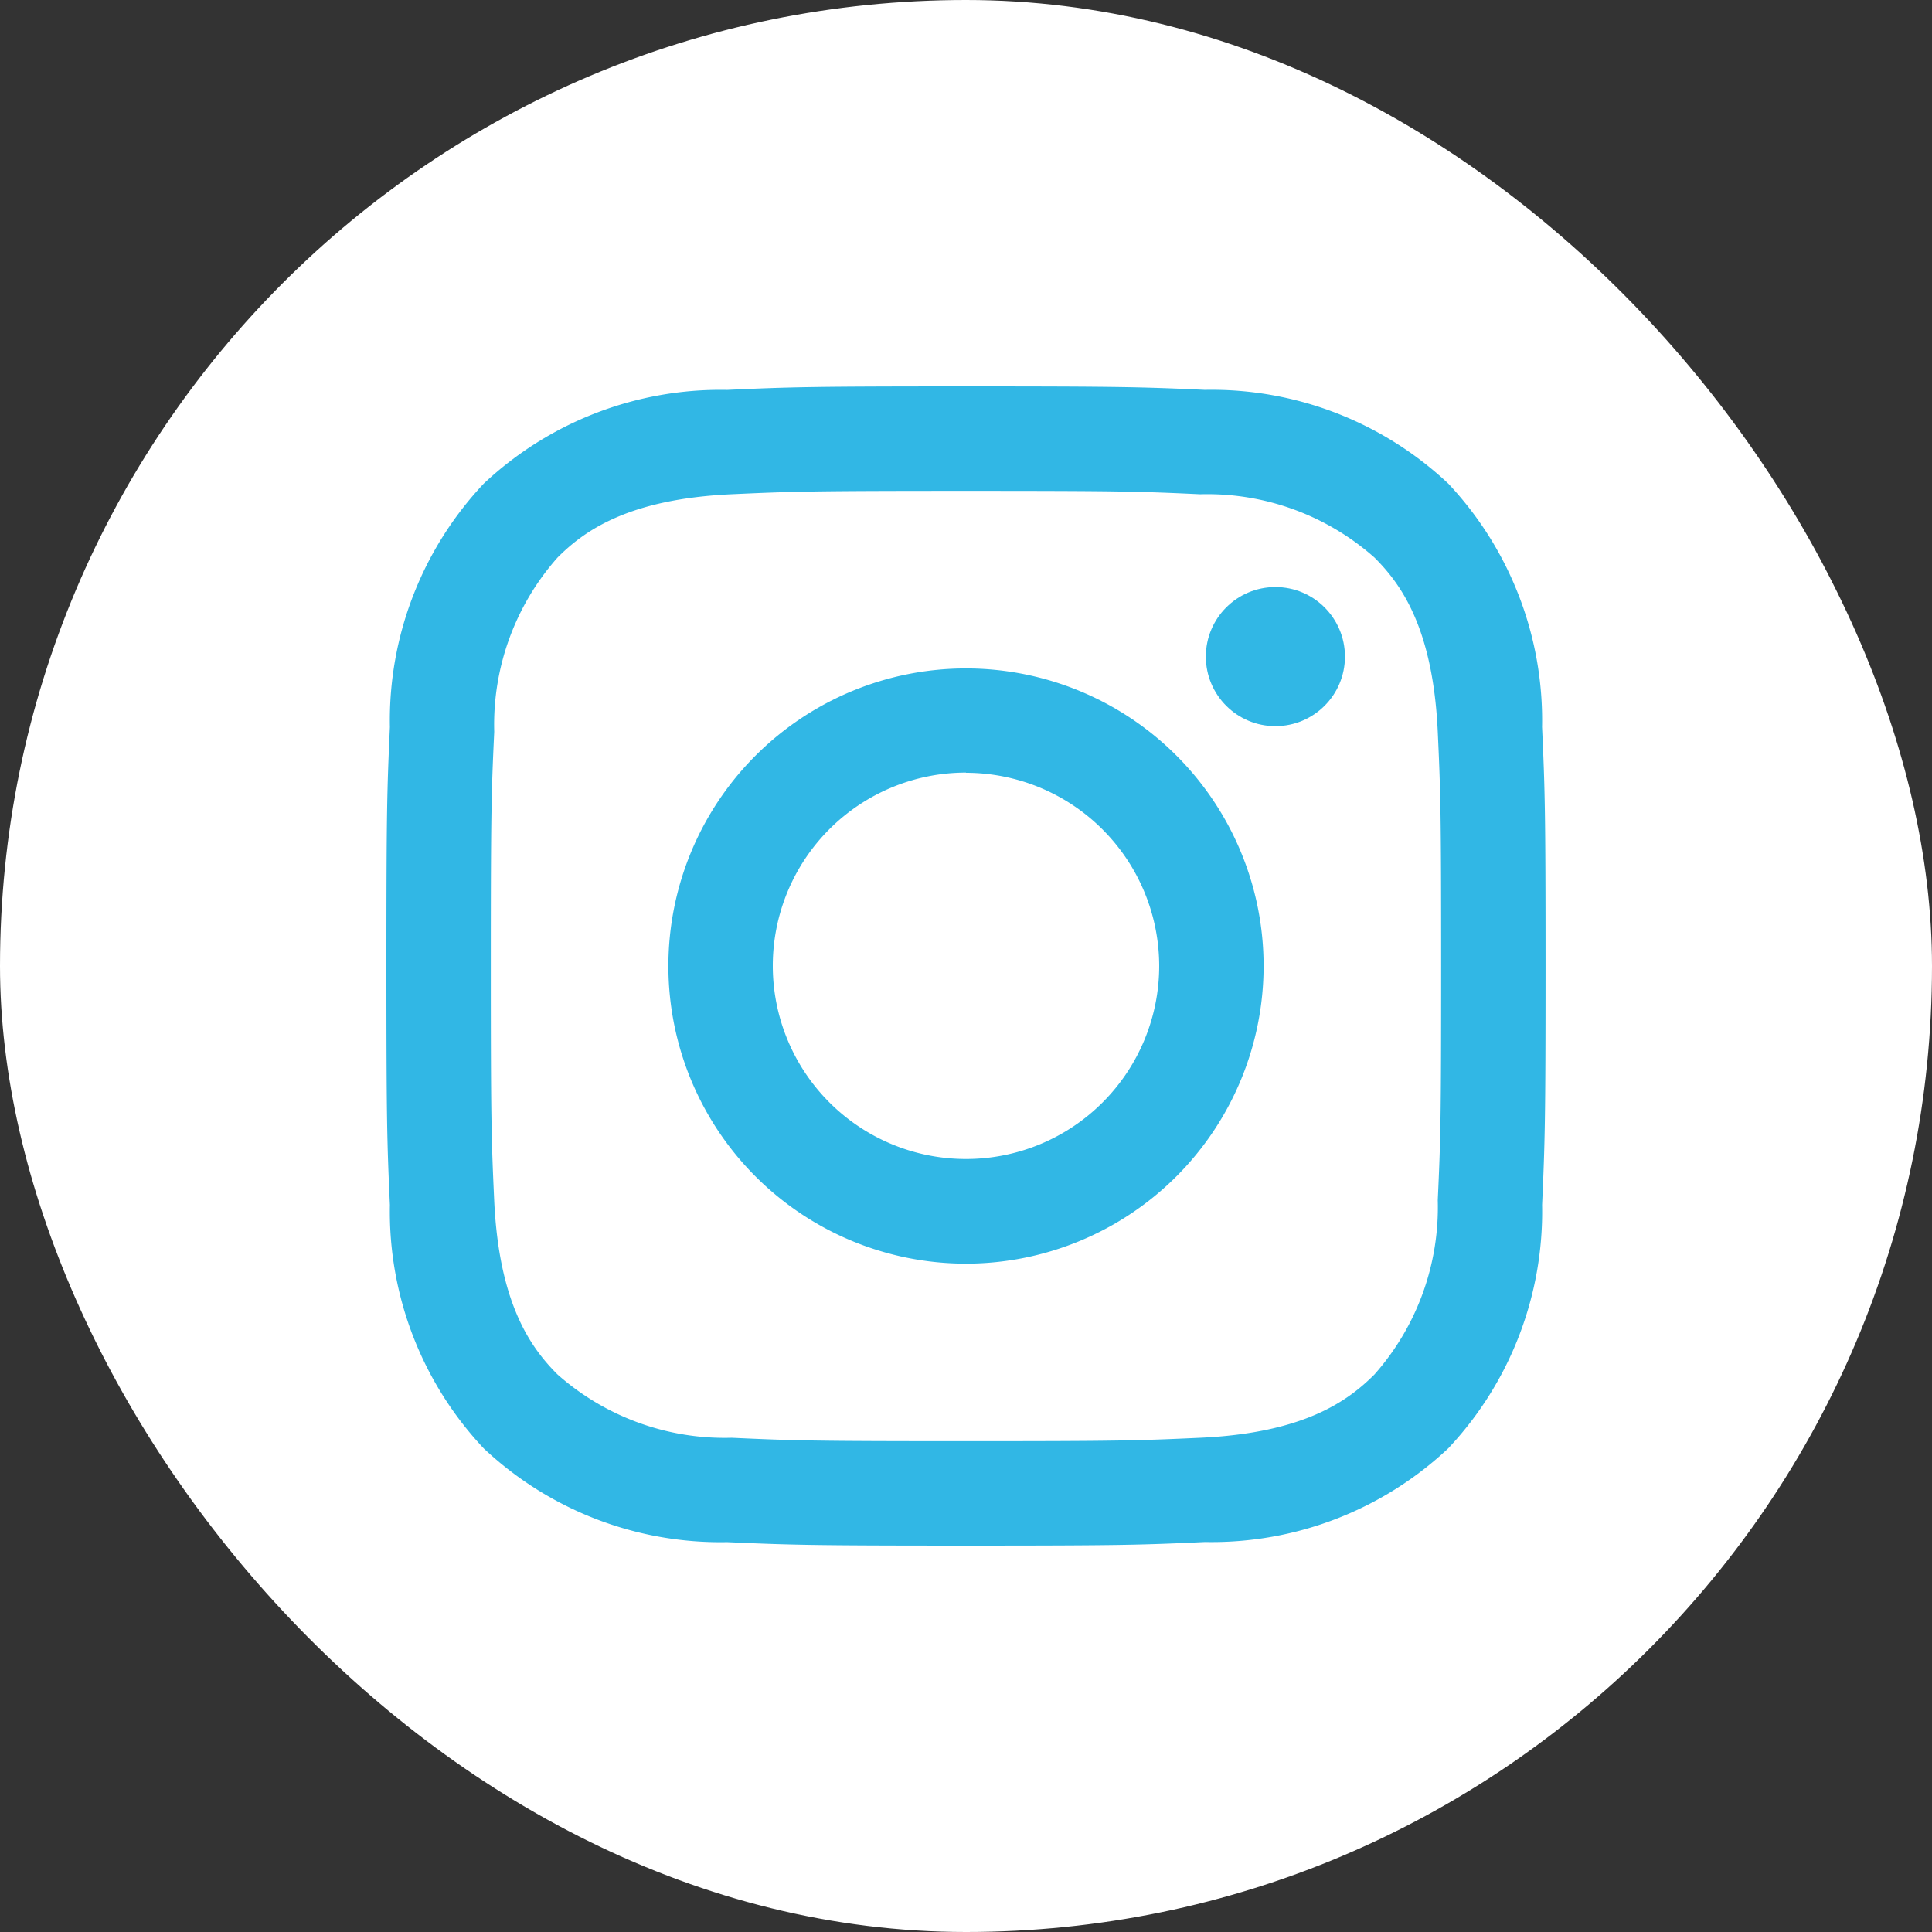
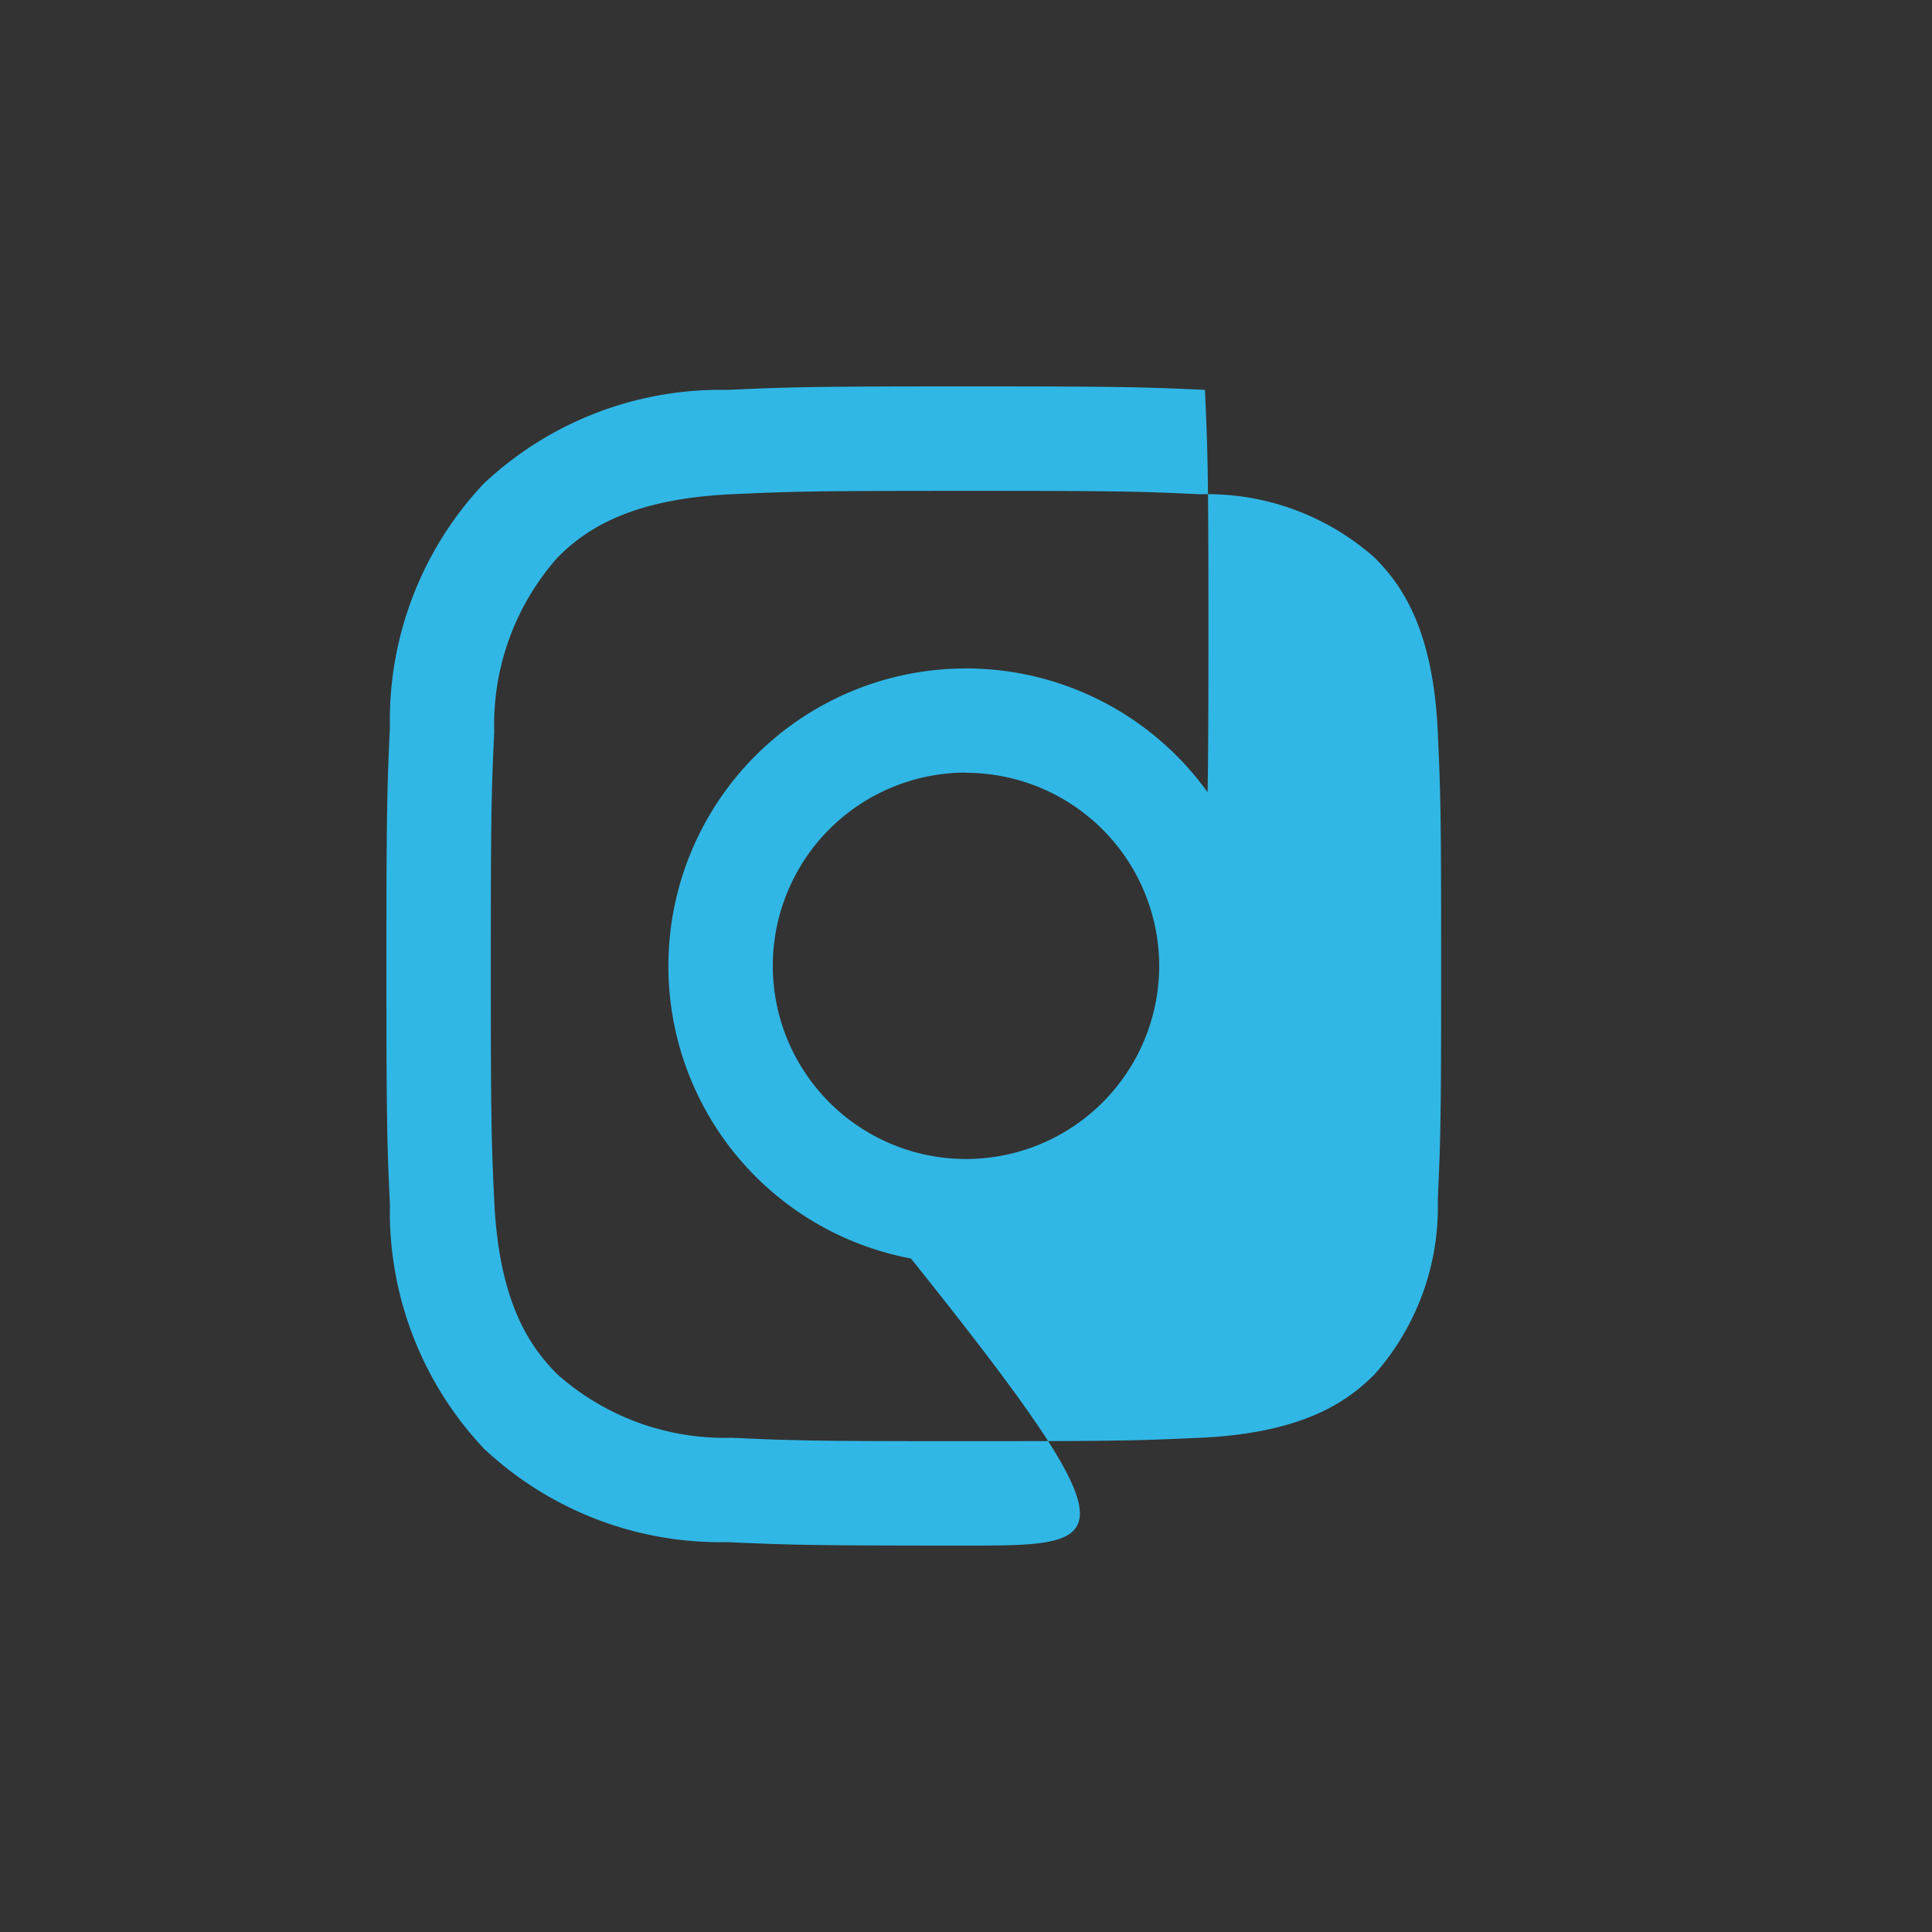
<svg xmlns="http://www.w3.org/2000/svg" id="logo-instagram" width="48" height="48" viewBox="0 0 48 48">
  <rect x="0" y="0" width="48" height="48" fill="#333333" stroke="none" />
-   <rect id="Rectangle" width="48" height="48" rx="24" fill="#fff" />
  <g id="Group" transform="translate(9.6 9.6)">
-     <path id="Shape" d="M14.4,28.8c-3.874,0-4.388-.017-5.937-.086a8.581,8.581,0,0,1-6.046-2.33A8.584,8.584,0,0,1,.087,20.337C.017,18.792,0,18.279,0,14.4s.017-4.392.087-5.937A8.581,8.581,0,0,1,2.417,2.417,8.584,8.584,0,0,1,8.463.087C10.008.017,10.521,0,14.4,0s4.388.016,5.936.086a8.582,8.582,0,0,1,6.047,2.33,8.584,8.584,0,0,1,2.329,6.046c.071,1.546.087,2.058.087,5.937s-.017,4.388-.086,5.936a8.582,8.582,0,0,1-2.33,6.047,8.584,8.584,0,0,1-6.046,2.329C18.792,28.783,18.279,28.8,14.4,28.8Zm0-26.205c-3.851,0-4.305.015-5.818.084-2.56.117-3.659.9-4.33,1.573A6.259,6.259,0,0,0,2.679,8.581c-.07,1.511-.085,1.965-.085,5.819s.015,4.305.084,5.819c.117,2.559.9,3.658,1.573,4.329a6.263,6.263,0,0,0,4.329,1.573c1.53.07,1.987.085,5.819.085s4.289-.015,5.819-.085c2.56-.117,3.659-.9,4.33-1.573a6.265,6.265,0,0,0,1.573-4.329c.069-1.514.084-1.969.084-5.819s-.015-4.305-.084-5.818c-.118-2.562-.9-3.66-1.573-4.33a6.26,6.26,0,0,0-4.33-1.572C18.708,2.609,18.254,2.595,14.4,2.595Z" fill="#31b7e5" />
+     <path id="Shape" d="M14.4,28.8c-3.874,0-4.388-.017-5.937-.086a8.581,8.581,0,0,1-6.046-2.33A8.584,8.584,0,0,1,.087,20.337C.017,18.792,0,18.279,0,14.4s.017-4.392.087-5.937A8.581,8.581,0,0,1,2.417,2.417,8.584,8.584,0,0,1,8.463.087C10.008.017,10.521,0,14.4,0s4.388.016,5.936.086c.071,1.546.087,2.058.087,5.937s-.017,4.388-.086,5.936a8.582,8.582,0,0,1-2.33,6.047,8.584,8.584,0,0,1-6.046,2.329C18.792,28.783,18.279,28.8,14.4,28.8Zm0-26.205c-3.851,0-4.305.015-5.818.084-2.56.117-3.659.9-4.33,1.573A6.259,6.259,0,0,0,2.679,8.581c-.07,1.511-.085,1.965-.085,5.819s.015,4.305.084,5.819c.117,2.559.9,3.658,1.573,4.329a6.263,6.263,0,0,0,4.329,1.573c1.53.07,1.987.085,5.819.085s4.289-.015,5.819-.085c2.56-.117,3.659-.9,4.33-1.573a6.265,6.265,0,0,0,1.573-4.329c.069-1.514.084-1.969.084-5.819s-.015-4.305-.084-5.818c-.118-2.562-.9-3.66-1.573-4.33a6.26,6.26,0,0,0-4.33-1.572C18.708,2.609,18.254,2.595,14.4,2.595Z" fill="#31b7e5" />
    <path id="Shape-2" data-name="Shape" d="M7.394,14.789a7.394,7.394,0,1,1,7.394-7.394A7.4,7.4,0,0,1,7.394,14.789Zm0-12.2a4.8,4.8,0,1,0,4.8,4.8A4.806,4.806,0,0,0,7.394,2.594Z" transform="translate(7.006 7.006)" fill="#31b7e5" />
-     <circle id="Oval" cx="1.728" cy="1.728" r="1.728" transform="translate(20.359 4.985)" fill="#31b7e5" />
  </g>
</svg>